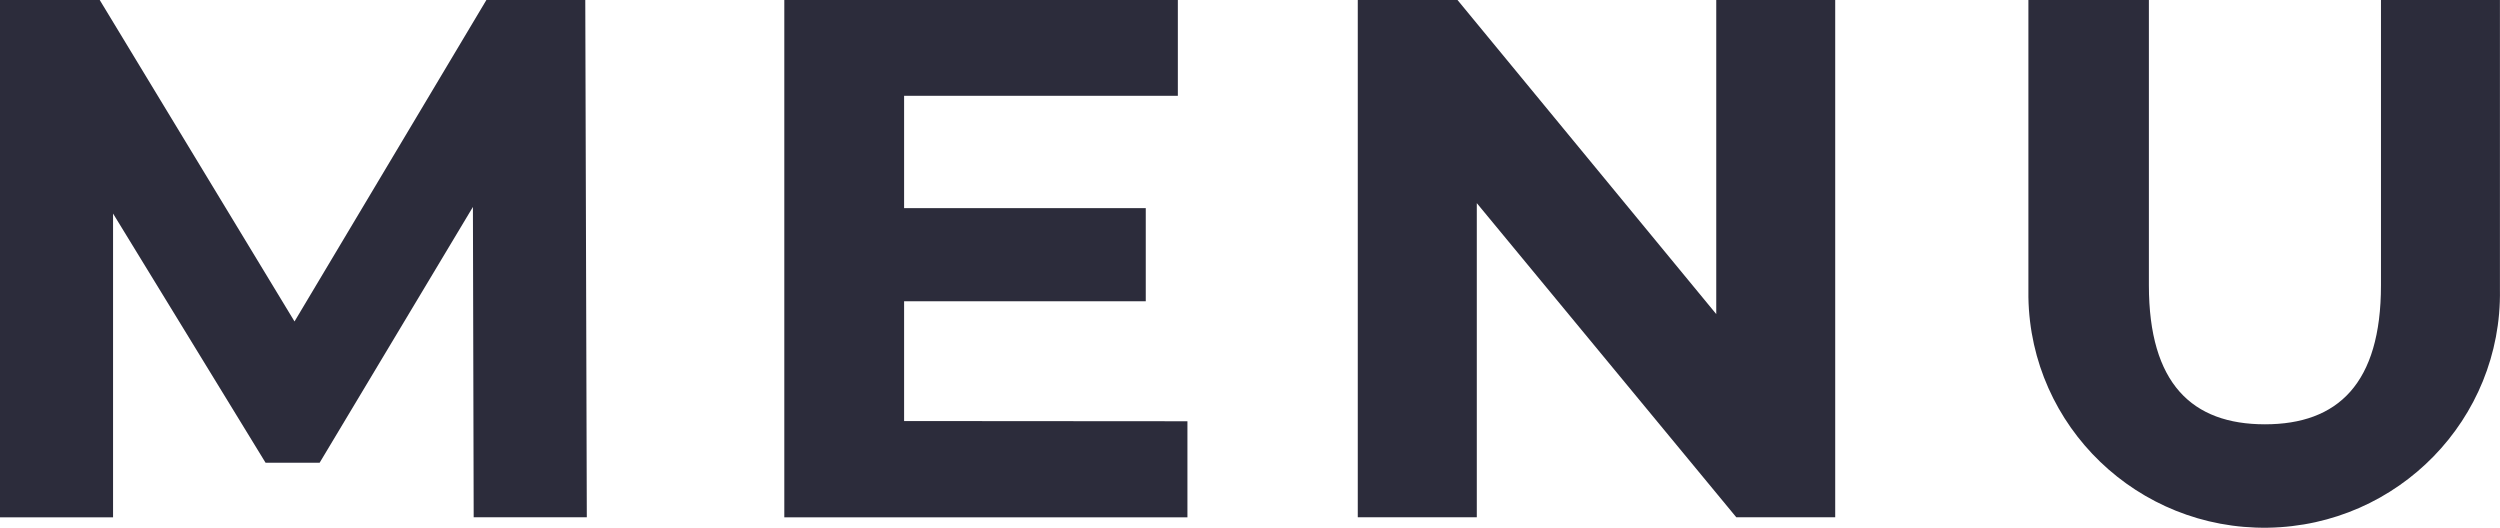
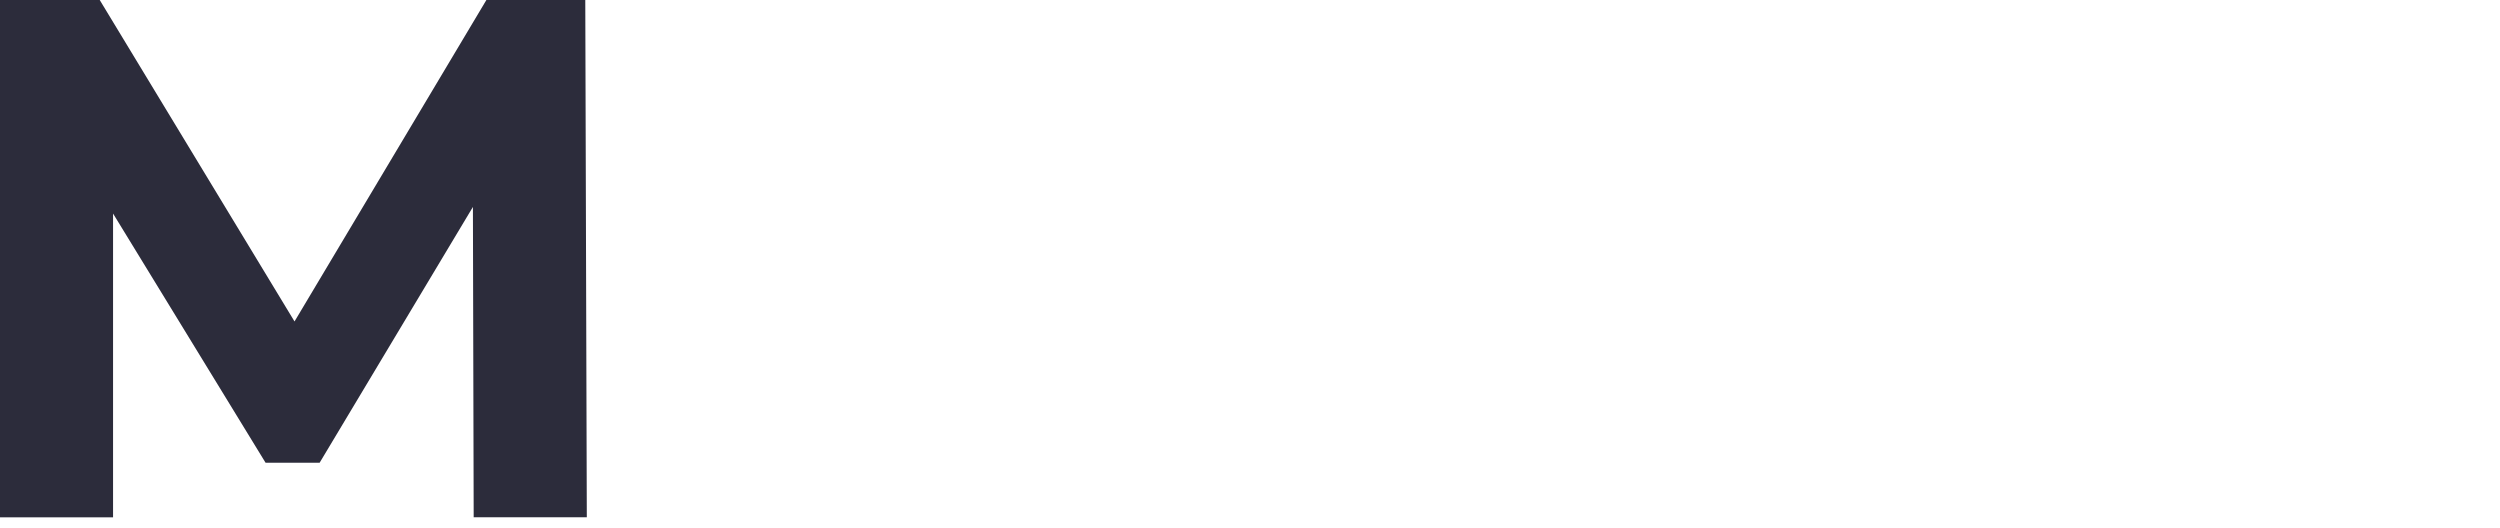
<svg xmlns="http://www.w3.org/2000/svg" id="_レイヤー_1" data-name="レイヤー_1" width="36" height="7.6" version="1.1" viewBox="0 0 36 7.6">
  <defs>
    <style>
      .st0 {
        fill: #2c2c3b;
      }
    </style>
  </defs>
  <g id="_グループ_143" data-name="グループ_143">
    <g id="_グループ_142" data-name="グループ_142">
      <path id="_パス_175" data-name="パス_175" class="st0" d="M6.821,7.45l-.011-4.47-2.207,3.683h-.779L1.628,3.075v4.375H0V0h1.436l2.805,4.629L7.004,0h1.424l.022,7.449h-1.63Z" />
-       <path id="_パス_176" data-name="パス_176" class="st0" d="M17.099,6.067v1.383h-5.805V0h5.667v1.38h-3.942v1.617h3.48v1.341h-3.48v1.725l4.08.003Z" />
-       <path id="_パス_177" data-name="パス_177" class="st0" d="M26.427,0v7.449h-1.424l-3.737-4.524v4.524h-1.714V0h1.436l3.726,4.523V0h1.713Z" />
-       <path id="_パス_178" data-name="パス_178" class="st0" d="M29.209,4.171V0h1.735v4.108c0,1.416.622,2.002,1.671,2.002s1.671-.585,1.671-2.002V0h1.713v4.171c.03,1.863-1.465,3.398-3.34,3.428-1.875.03-3.42-1.456-3.45-3.32,0-.036,0-.072,0-.109Z" />
    </g>
  </g>
</svg>